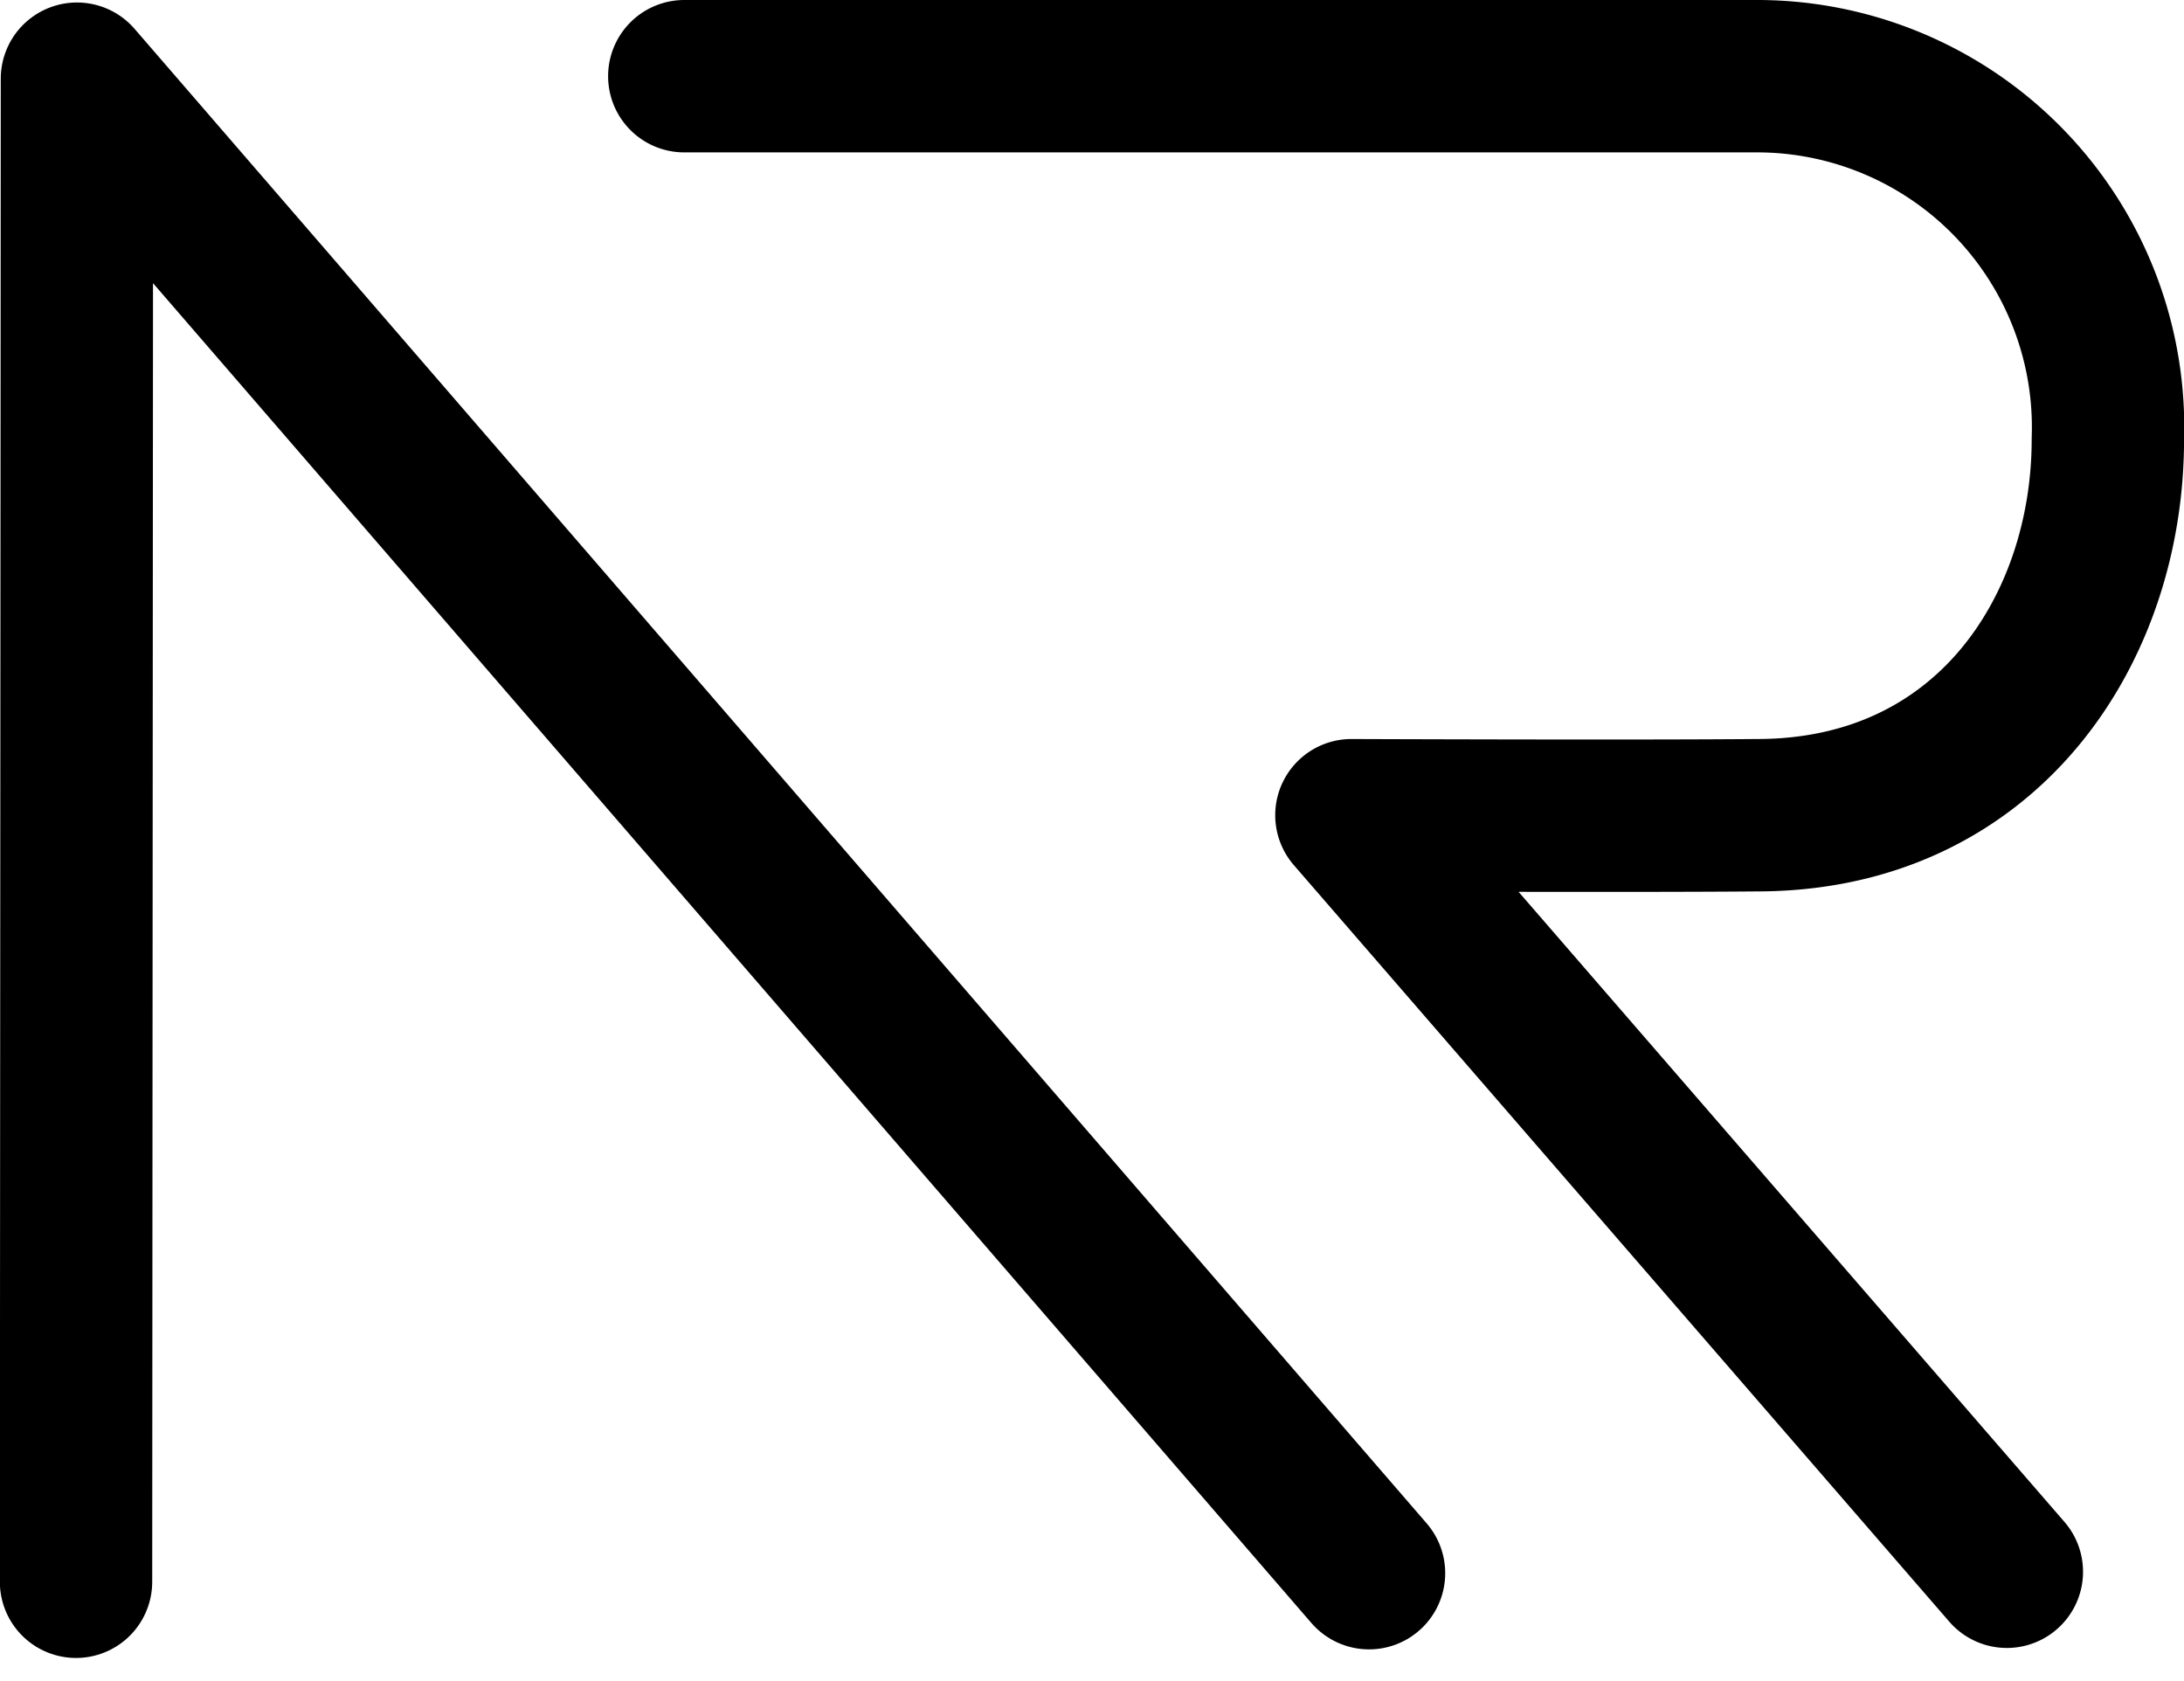
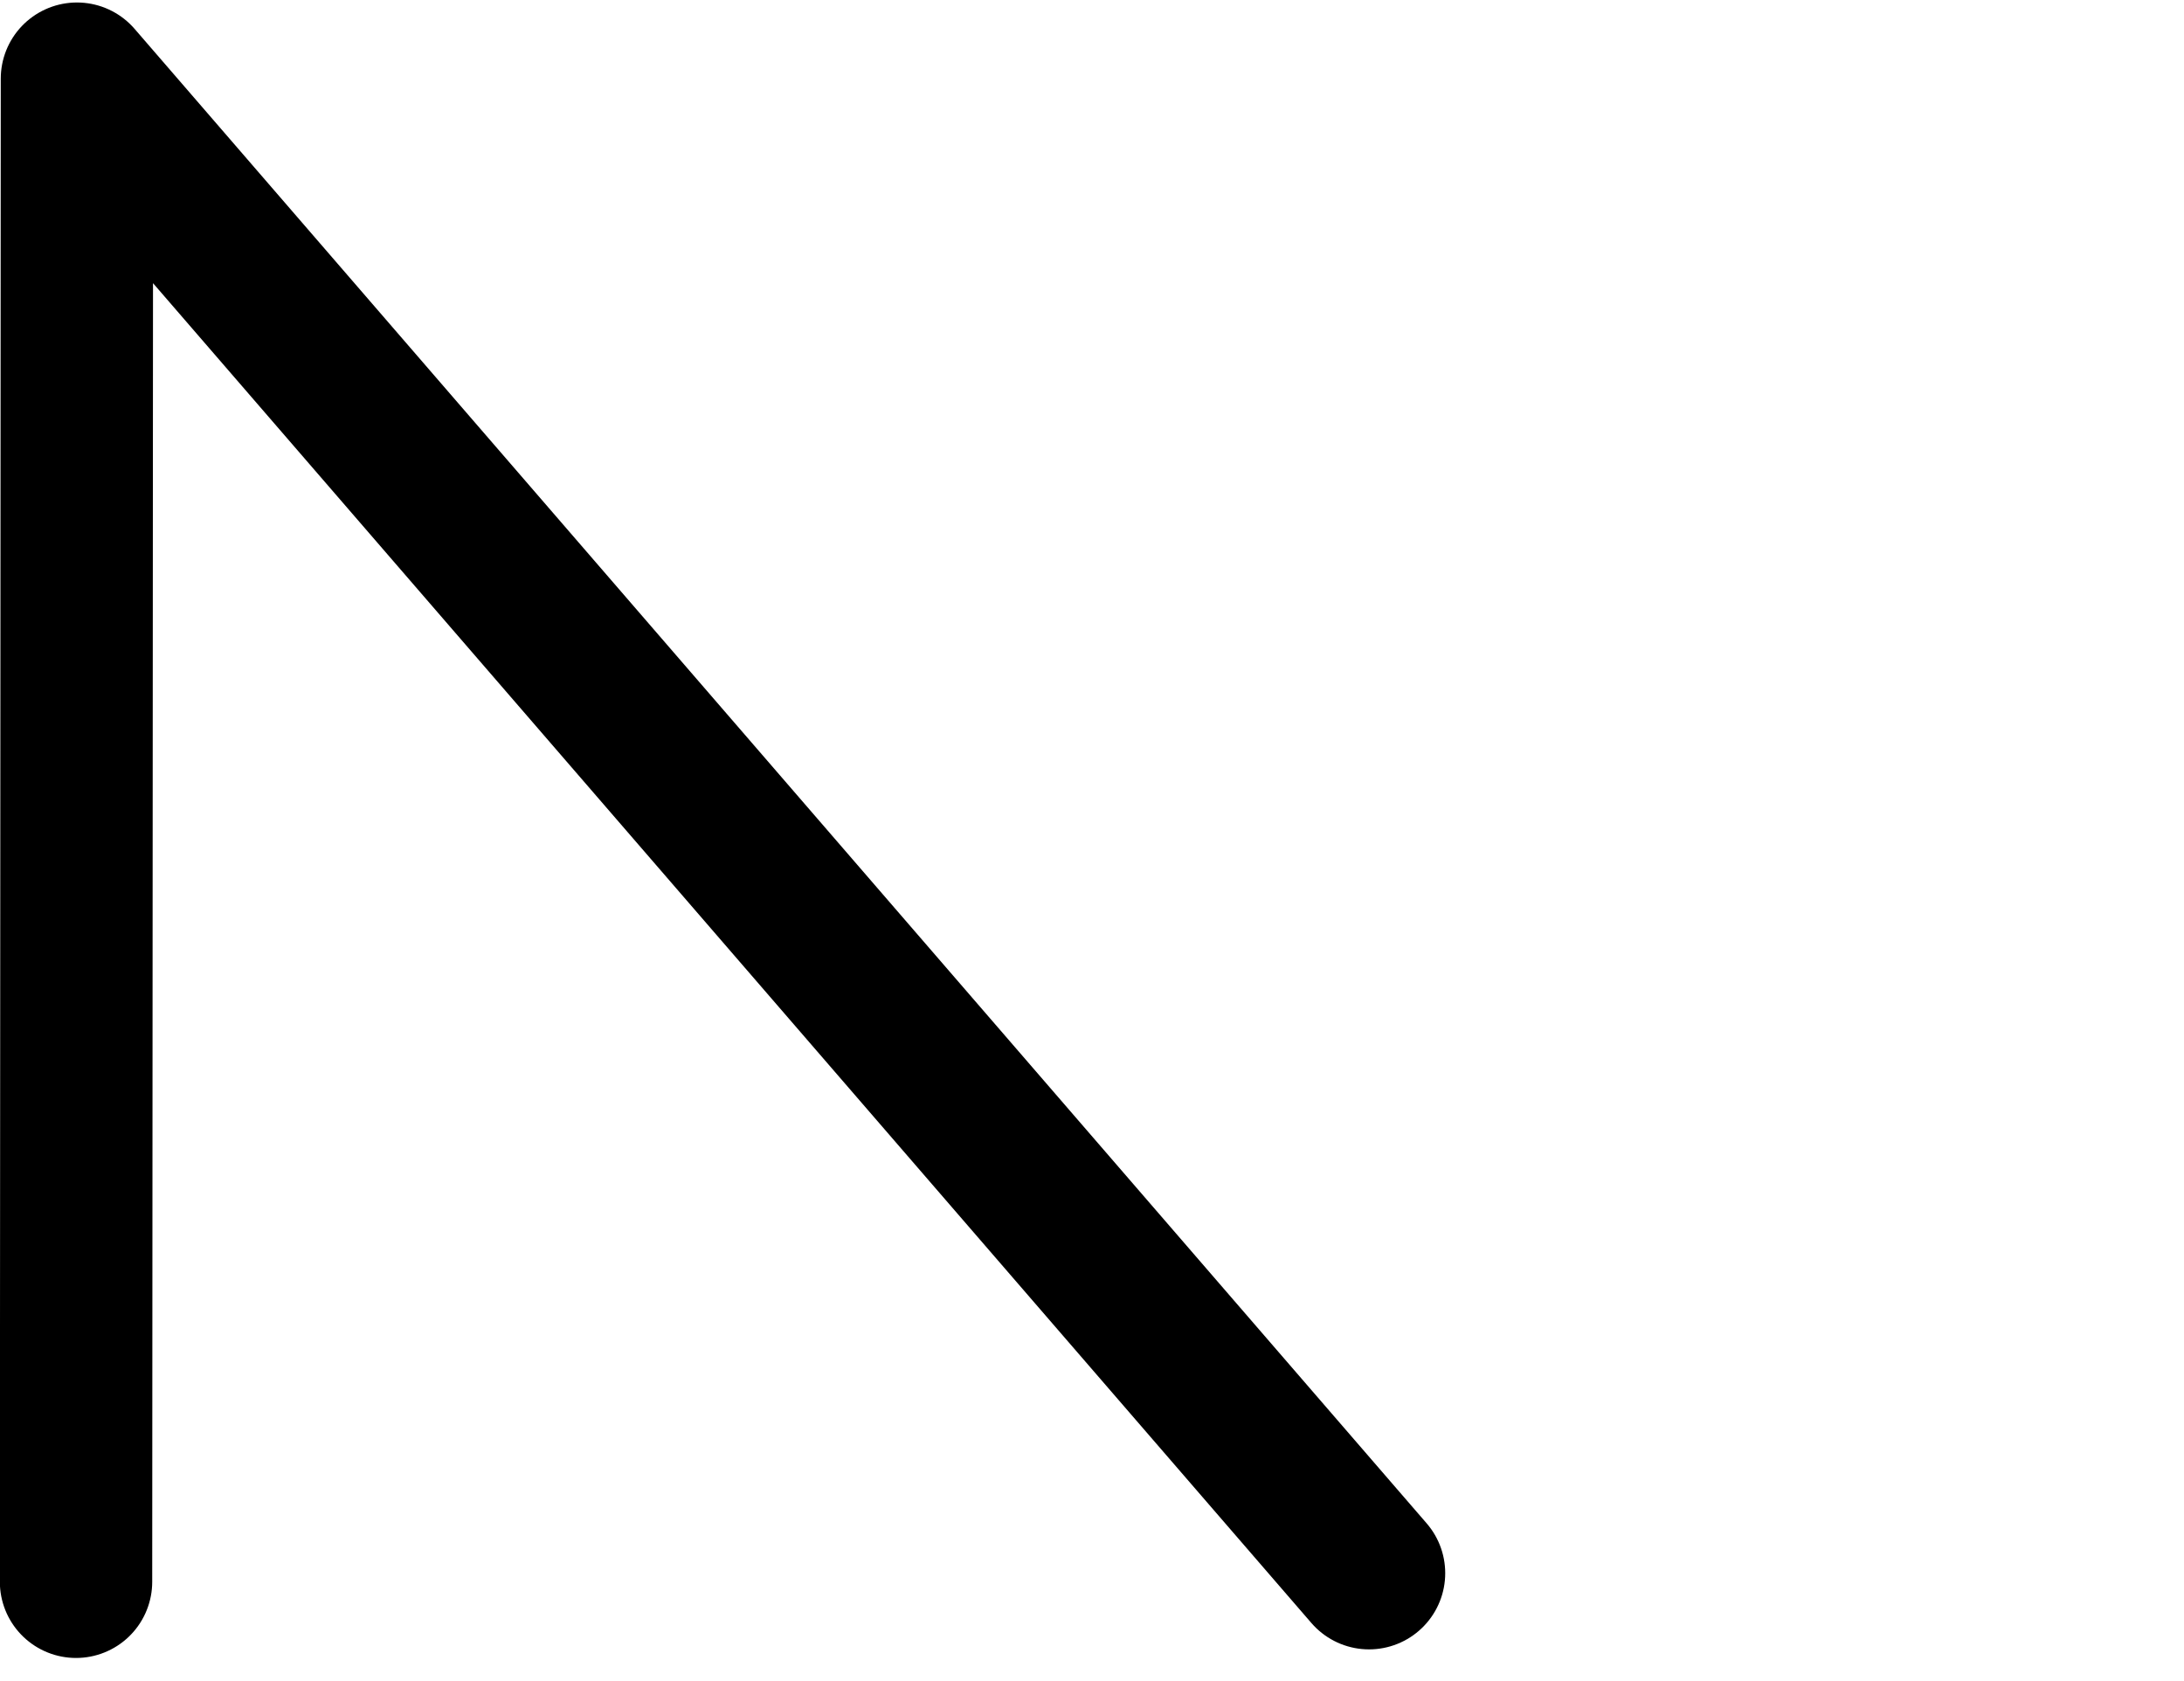
<svg xmlns="http://www.w3.org/2000/svg" width="43.001" height="33.087" viewBox="0 0 43.001 33.087">
  <g id="Logo" transform="translate(1.501 1.5)">
    <g id="Group_2" data-name="Group 2" transform="translate(-1565.304 -187.414)">
      <path id="Path_1" data-name="Path 1" d="M1565.3,217.177l.018-29.591,25.44,29.422" transform="translate(0 -0.123)" fill="none" stroke="#000" stroke-linecap="round" stroke-linejoin="round" stroke-width="3" />
-       <path id="Path_2" data-name="Path 2" d="M1606.871,187.414h21.118a6.911,6.911,0,0,1,6.911,7.149c0,3.746-2.383,7.4-6.911,7.4-2.361.022-7.983,0-7.983,0l12.905,14.894" transform="translate(-29.595)" fill="none" stroke="#000" stroke-linecap="round" stroke-linejoin="round" stroke-width="3" />
    </g>
  </g>
</svg>